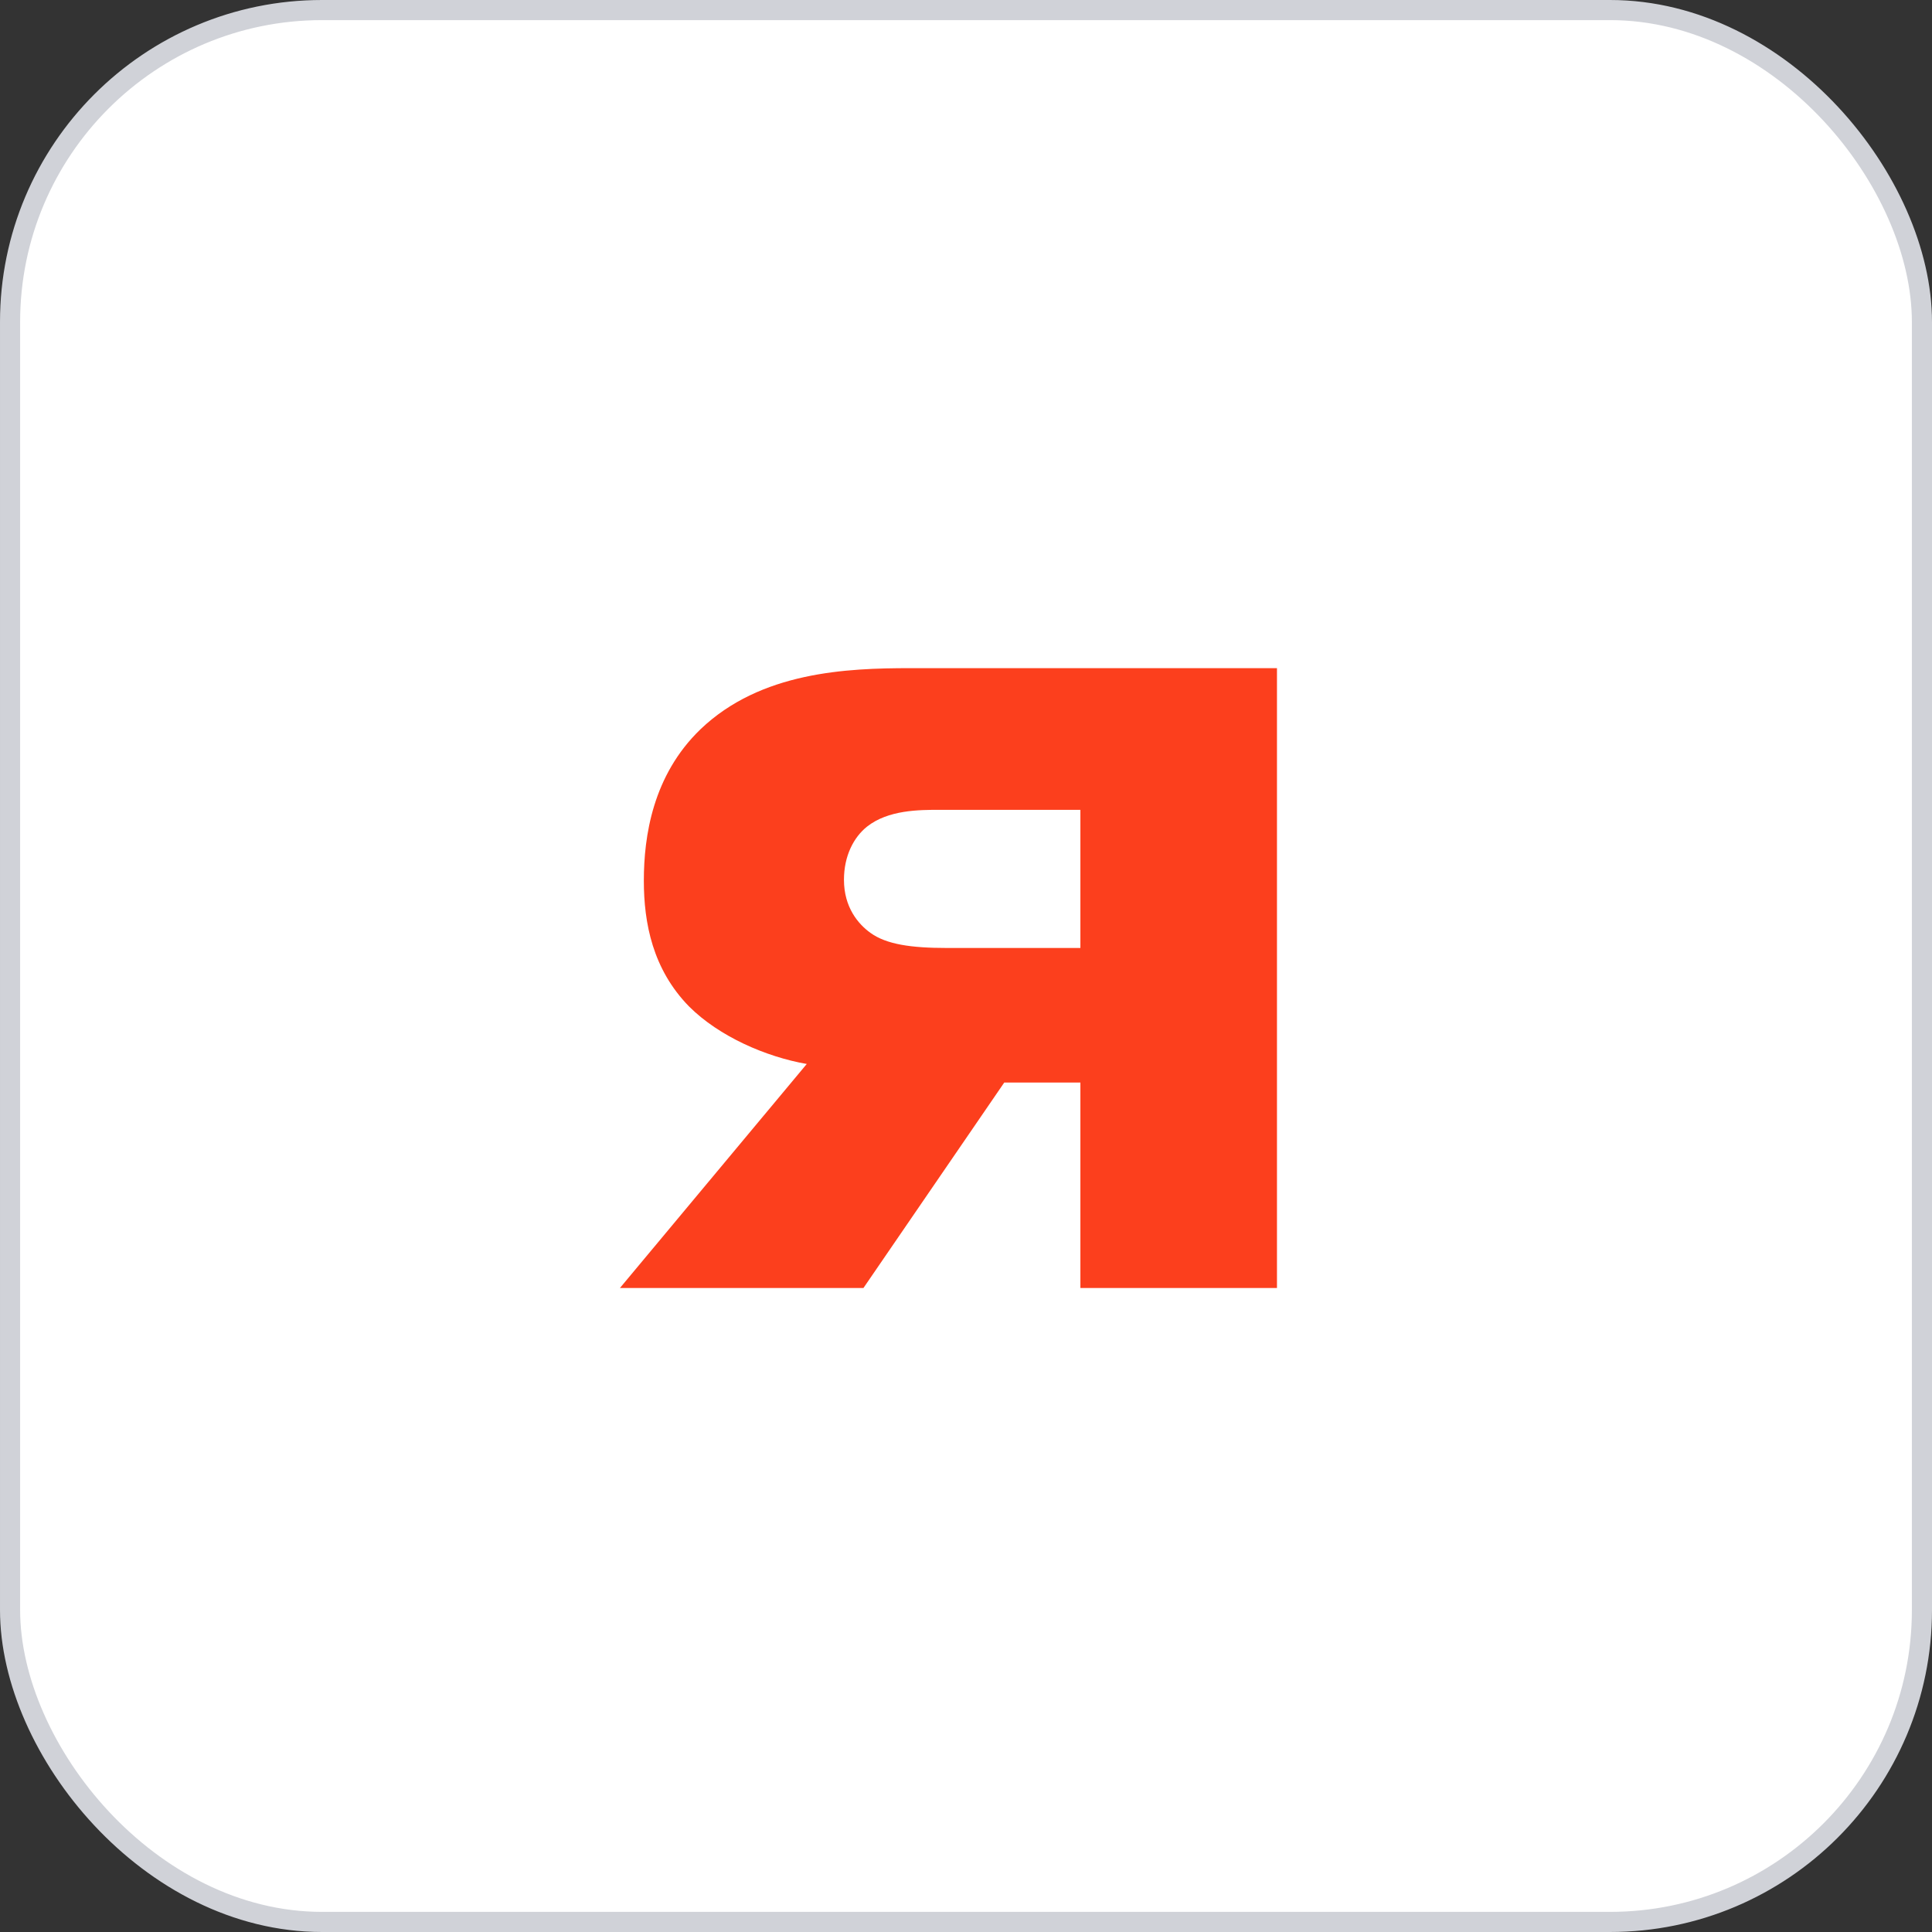
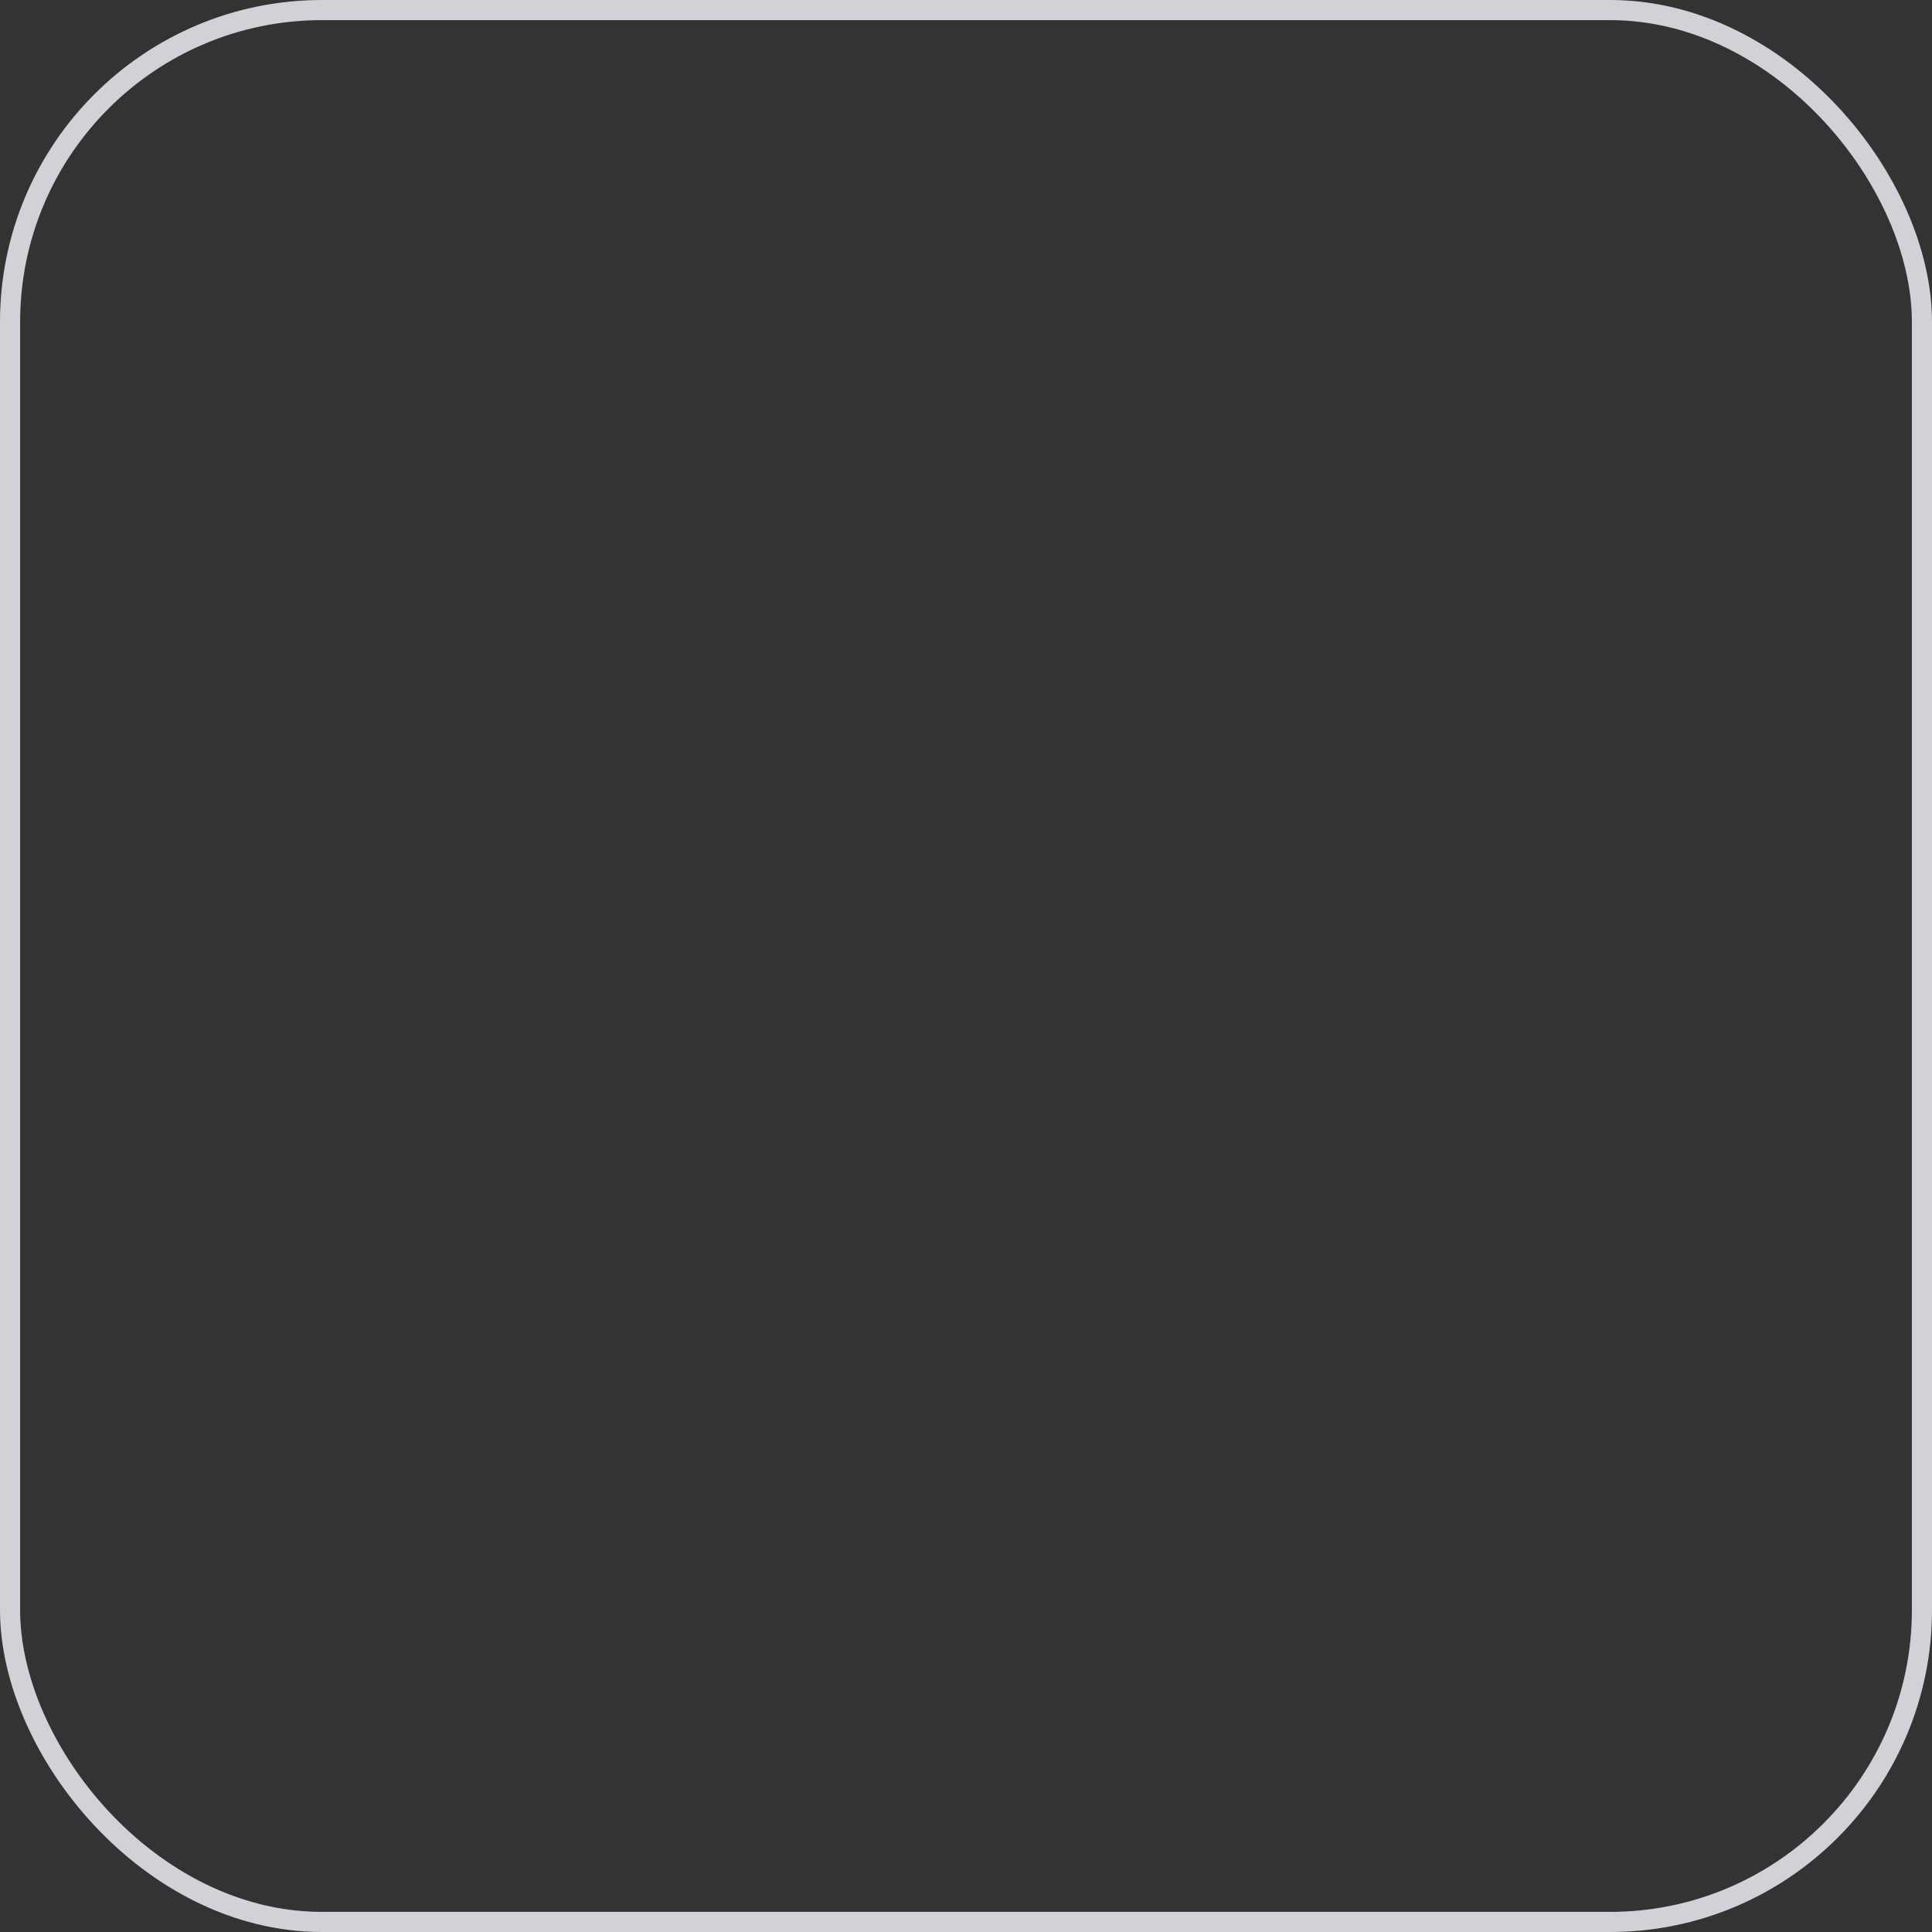
<svg xmlns="http://www.w3.org/2000/svg" width="48" height="48" viewBox="0 0 48 48" fill="none">
  <rect x="0" y="0" width="48" height="48" fill="#333333" stroke="none" />
-   <rect x="0.25" y="0.25" width="47.5" height="47.5" rx="7.75" fill="white" />
  <rect x="0.25" y="0.25" width="47.5" height="47.5" rx="7.75" stroke="#D0D2D8" stroke-width="0.5" />
-   <path d="M26.842 20.12H23.344C22.838 20.12 22.068 20.12 21.54 20.538C21.21 20.802 20.968 21.264 20.968 21.858C20.968 22.54 21.32 22.958 21.628 23.178C22.024 23.464 22.64 23.552 23.52 23.552H26.842V20.12ZM26.842 26.896H24.95L21.452 32H15.402L20.044 26.434C19.032 26.258 17.866 25.752 17.118 25.004C16.216 24.08 15.996 22.936 15.996 21.88C15.996 20.78 16.216 19.262 17.404 18.118C18.9 16.688 21.034 16.6 22.618 16.6H31.726V32H26.842V26.896Z" fill="#FC3F1D" />
</svg>